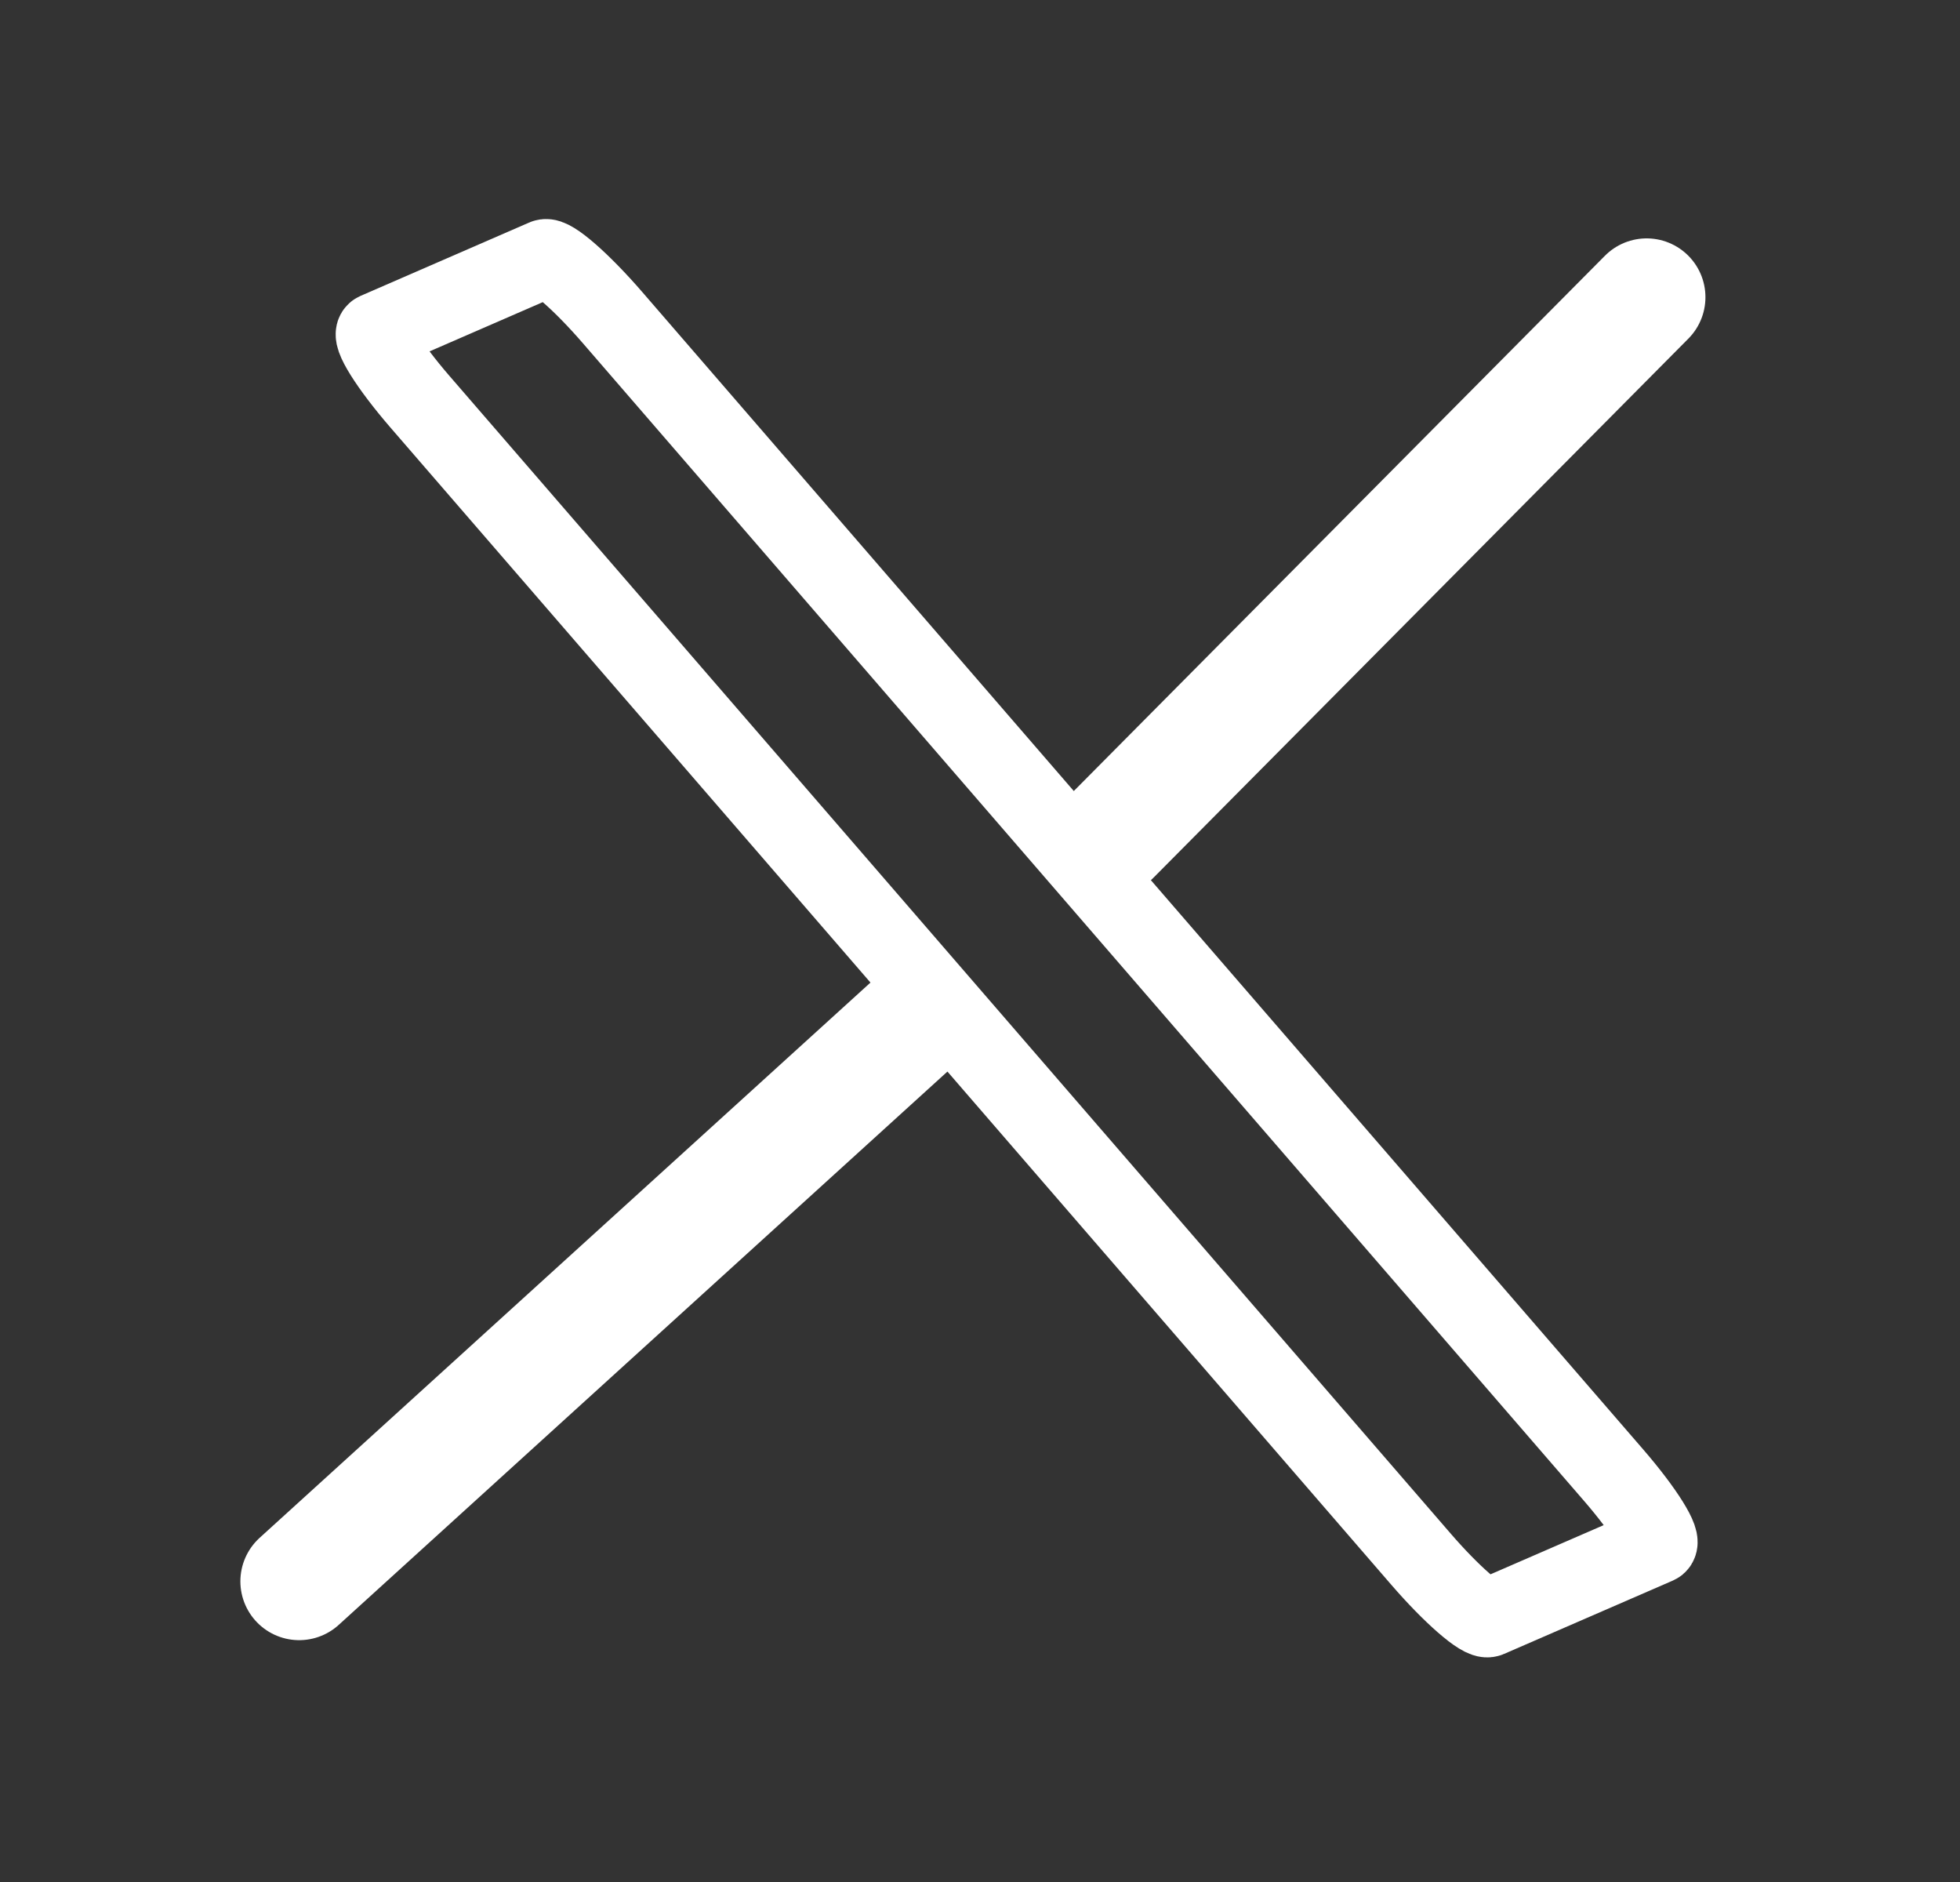
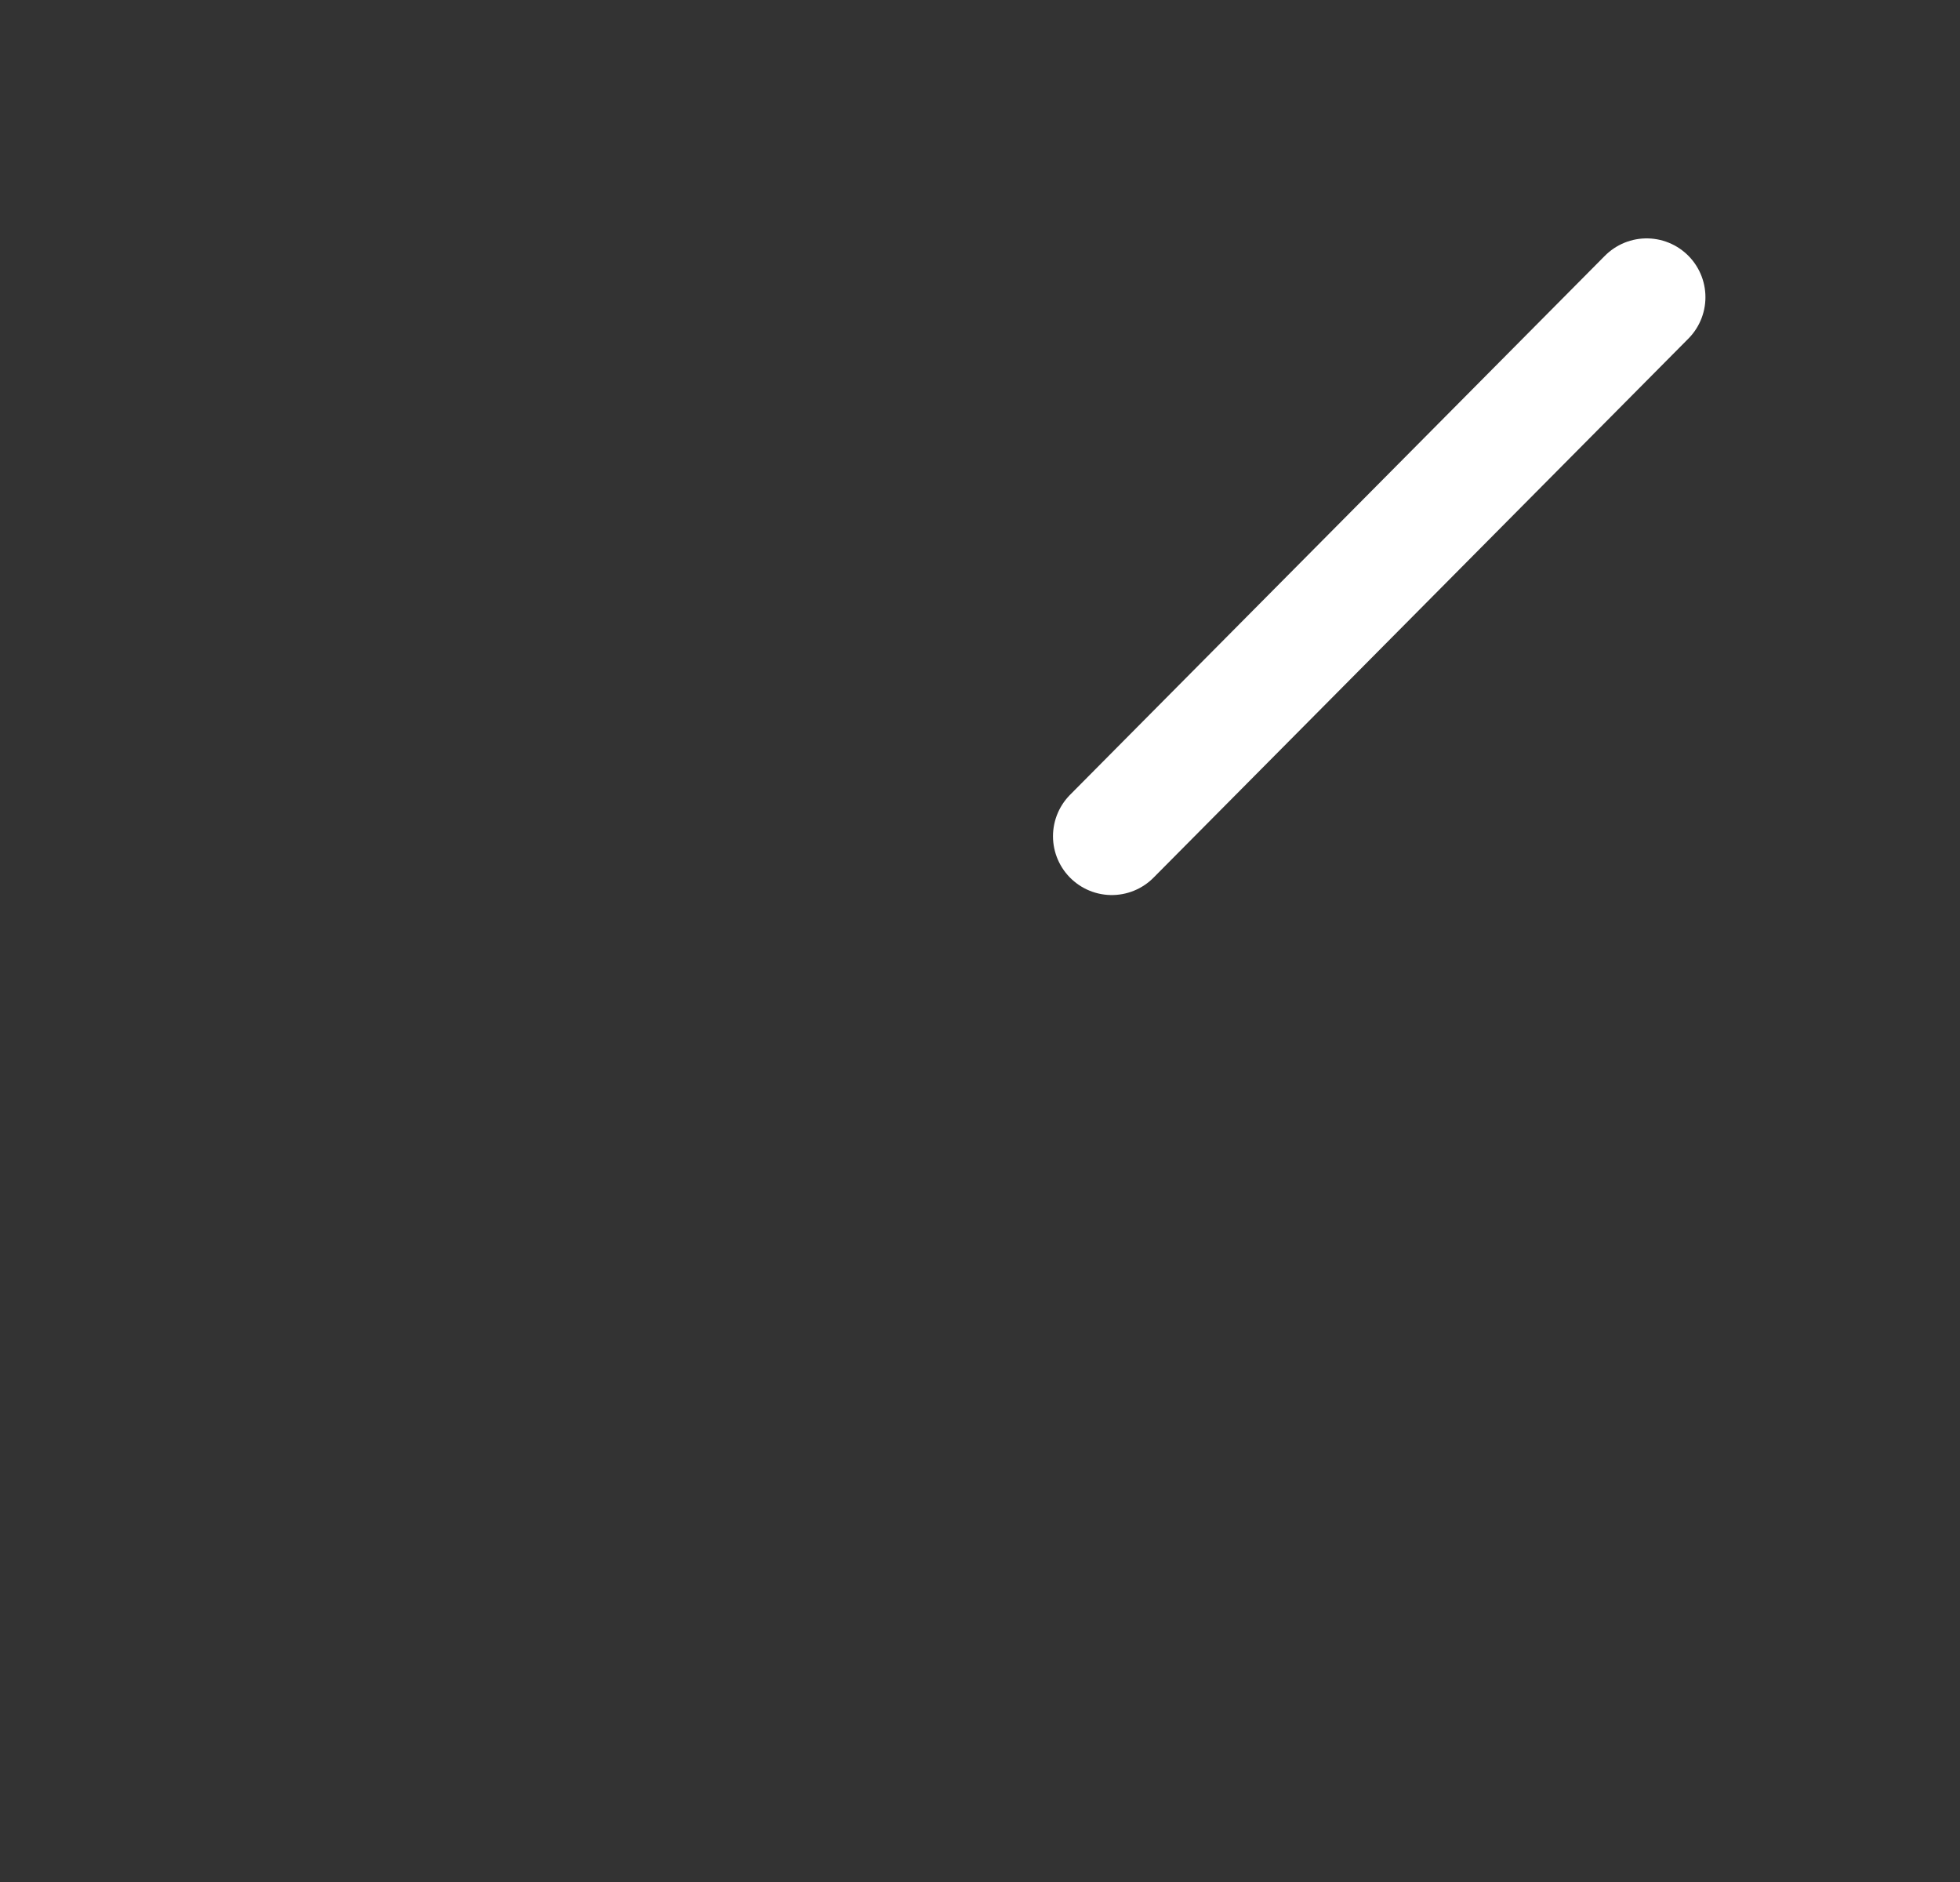
<svg xmlns="http://www.w3.org/2000/svg" width="25" height="24" viewBox="0 0 25 24" fill="none">
  <rect x="0" y="0" width="25" height="24" fill="#333333" stroke="none" />
  <path d="M21.003 3.79L14.181 10.664" stroke="#fff" stroke-width="1.5" stroke-linecap="round" stroke-linejoin="round" />
-   <path d="M11.655 13.042L3.816 20.166" stroke="#fff" stroke-width="1.5" stroke-linecap="round" stroke-linejoin="round" />
-   <path d="M18.122 19.88L5.353 5.119C4.962 4.666 4.713 4.269 4.798 4.232L6.95 3.296C7.035 3.259 7.421 3.597 7.813 4.05L20.581 18.811C20.973 19.264 21.221 19.661 21.137 19.698L18.985 20.633C18.9 20.67 18.513 20.333 18.122 19.88Z" stroke="#fff" stroke-miterlimit="16" stroke-linecap="round" />
</svg>